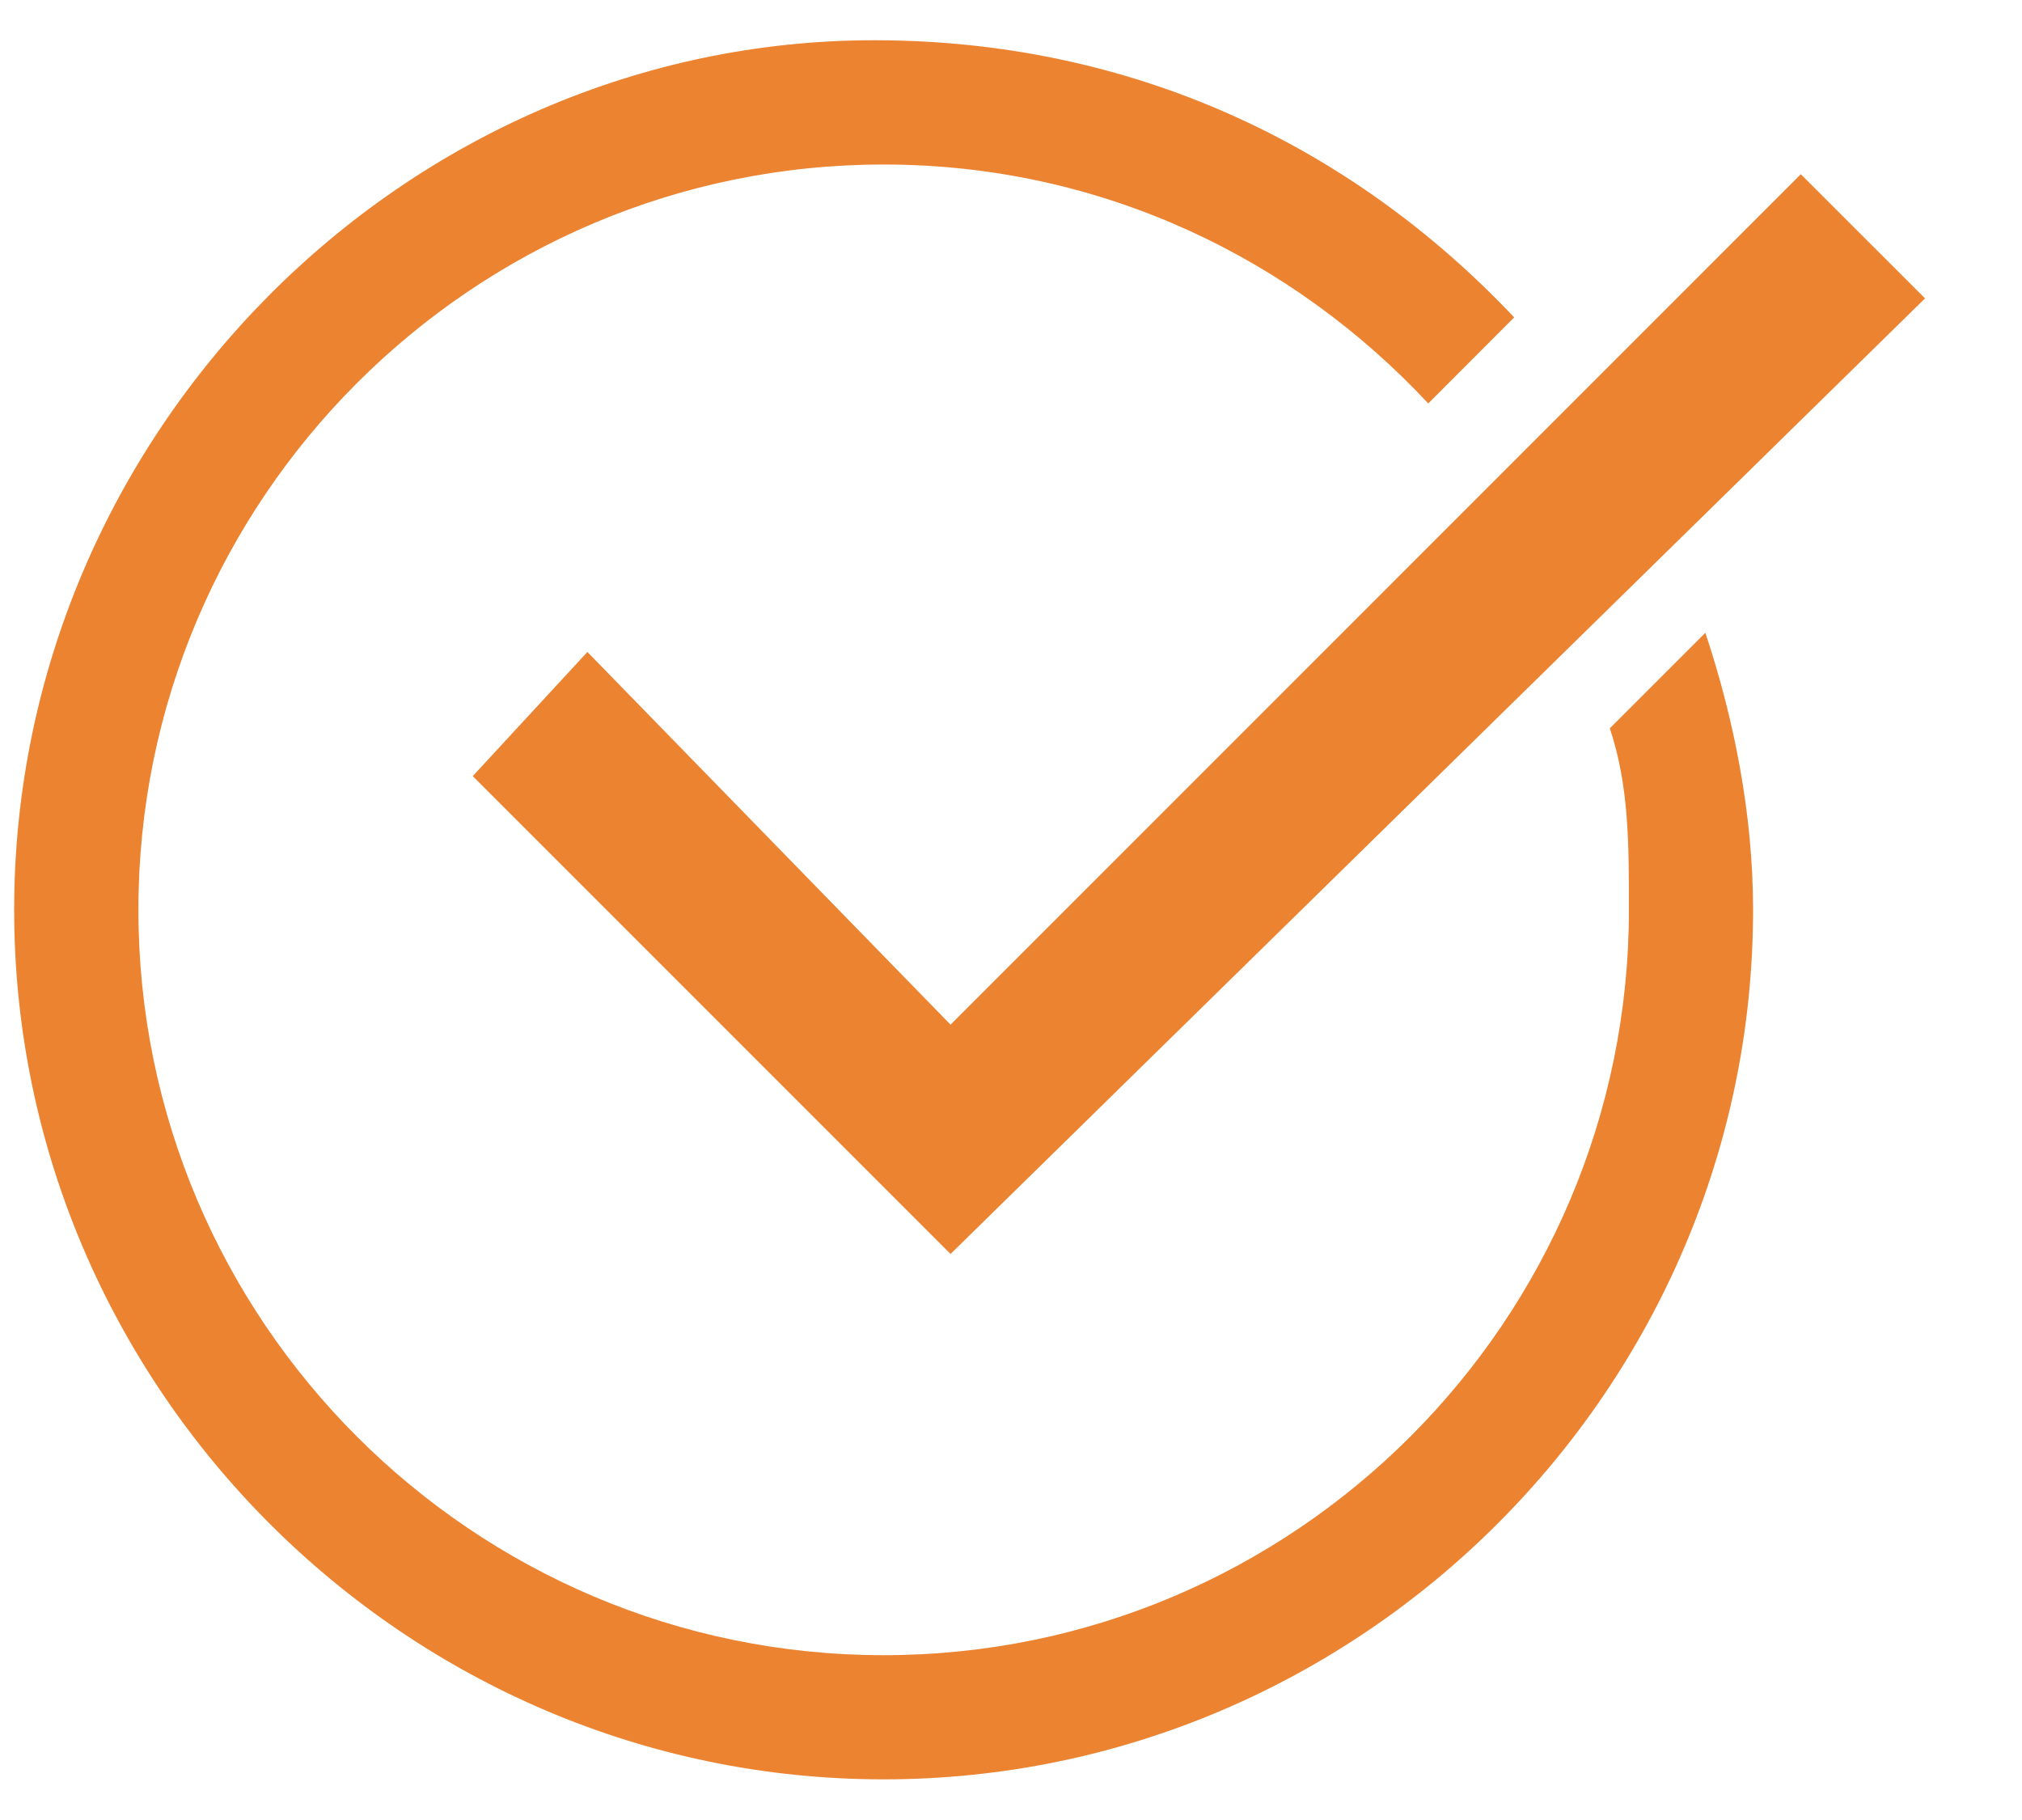
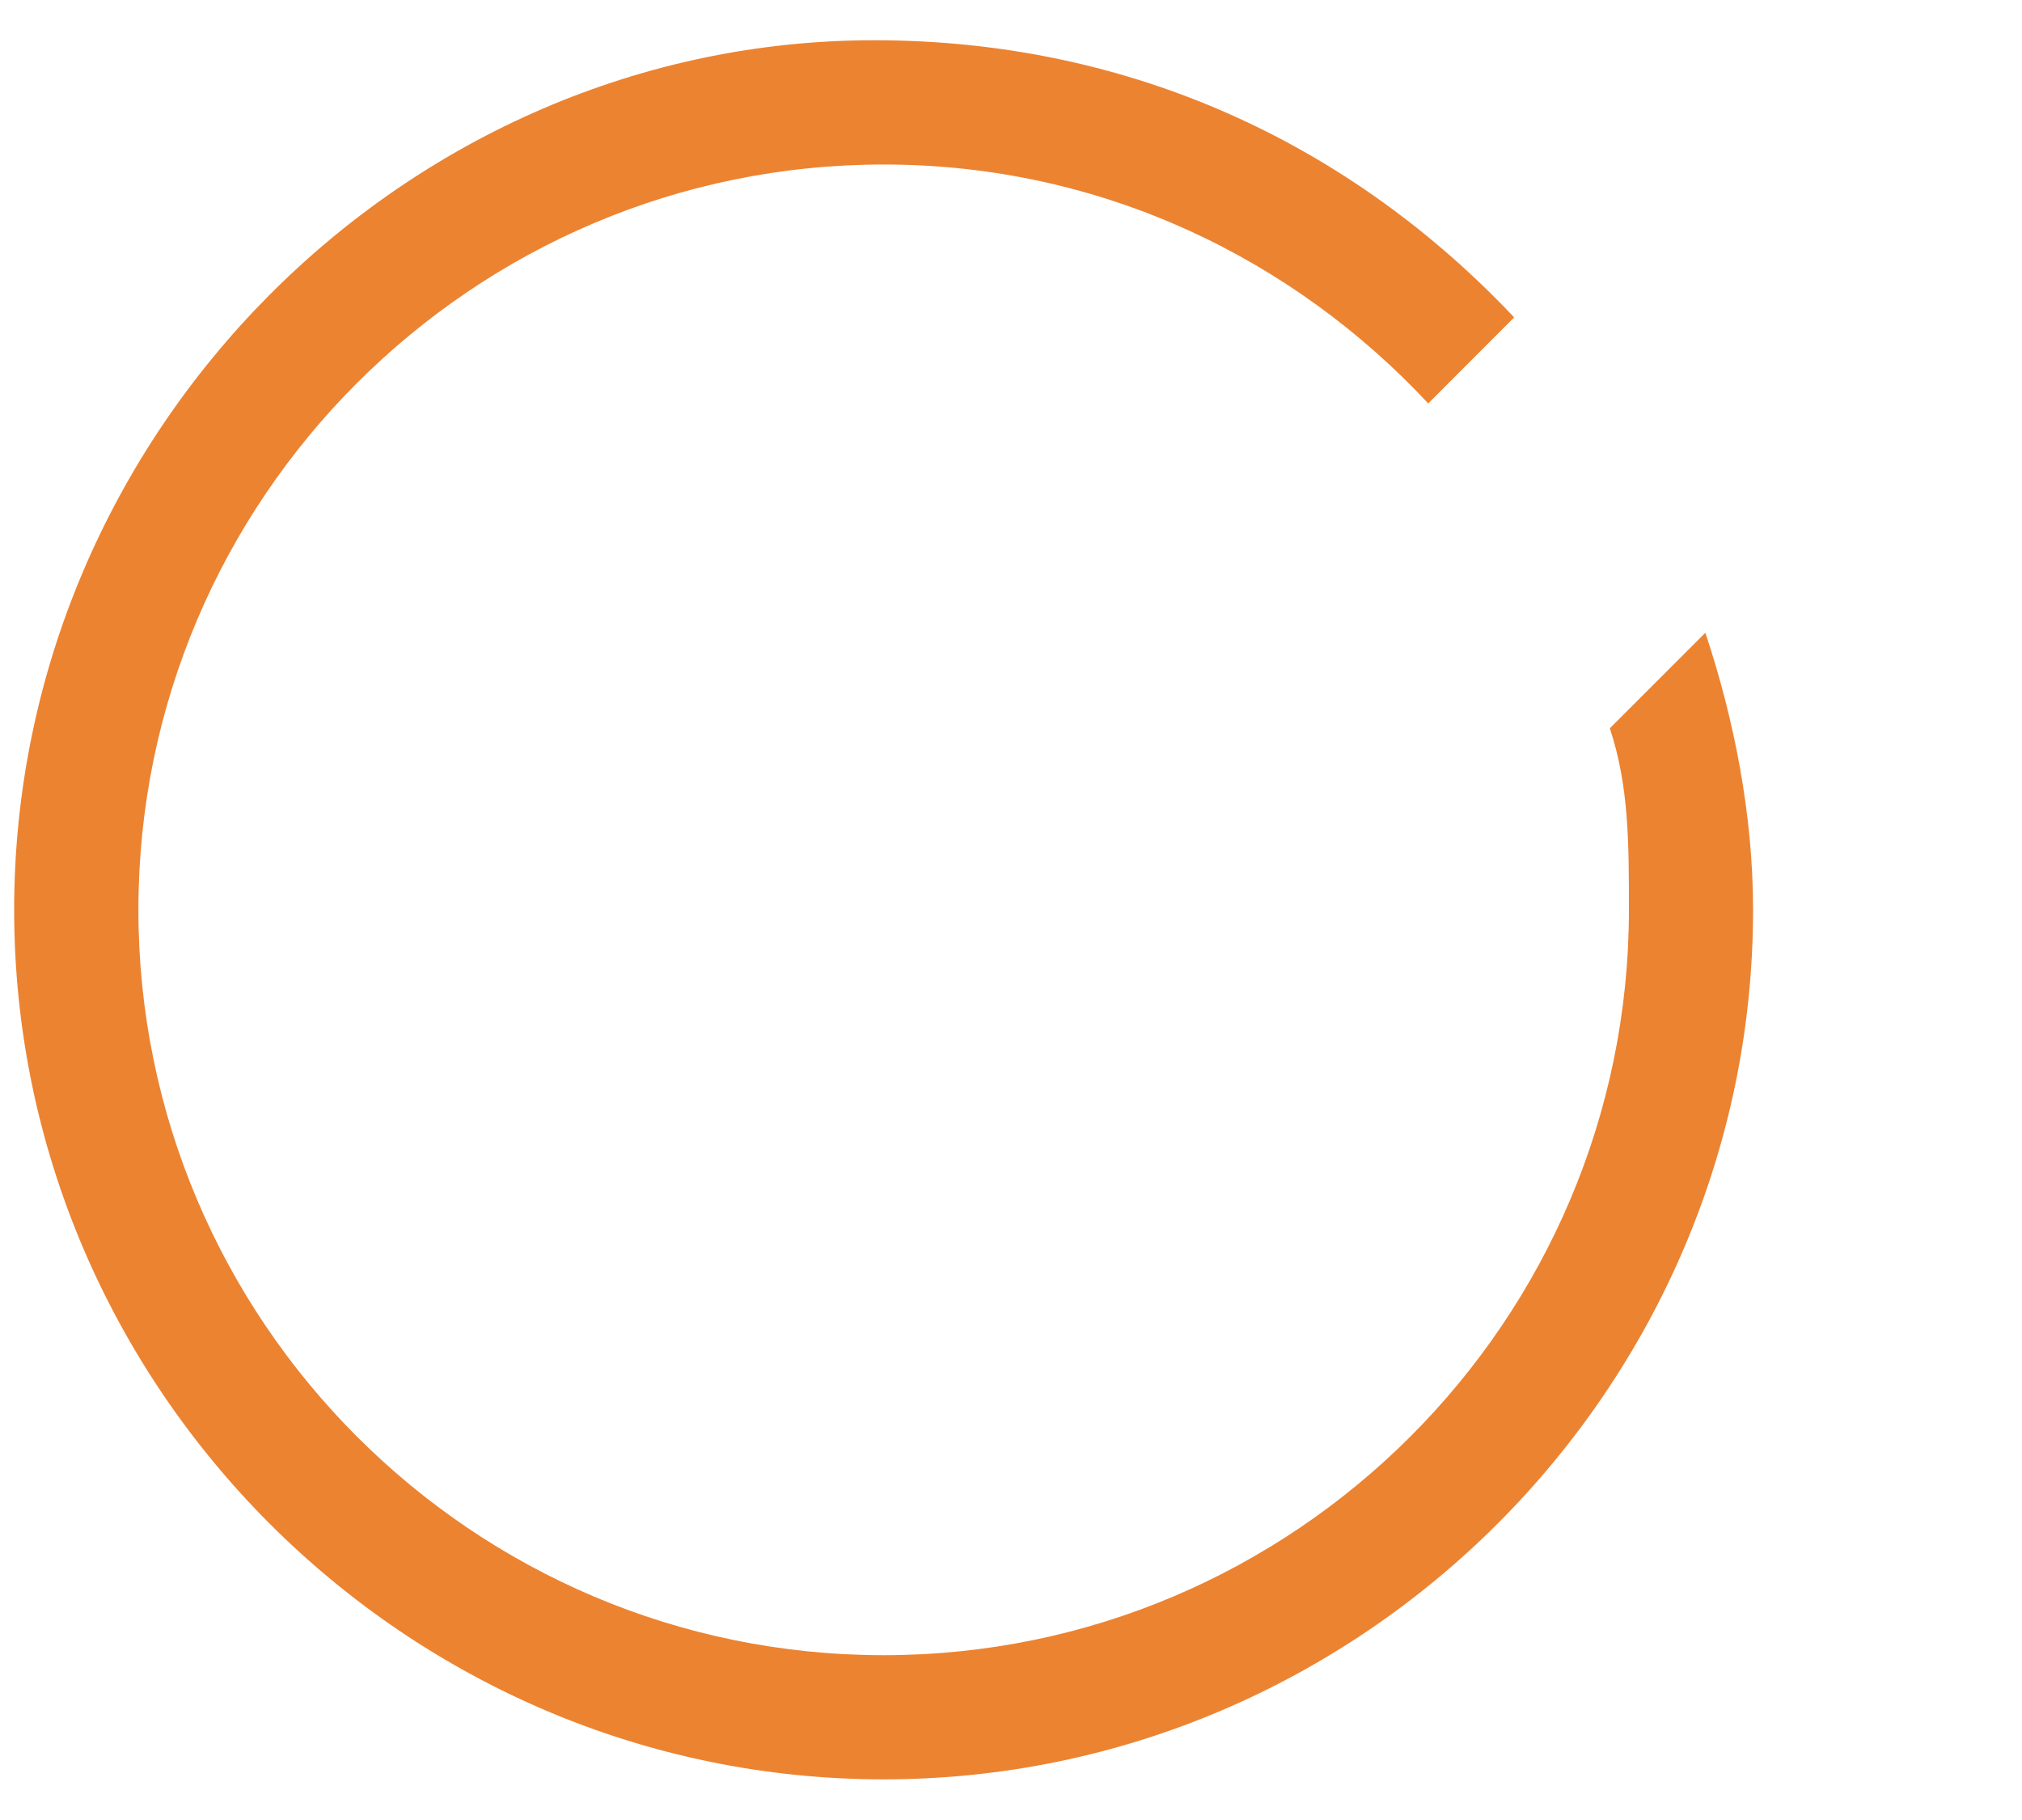
<svg xmlns="http://www.w3.org/2000/svg" width="20" height="18" viewBox="0 0 20 18" fill="none">
-   <path d="M9.402 10.134L5.81 6.448L4.676 7.676L9.402 12.402L19.041 2.951L17.812 1.723L9.402 10.134Z" fill="#EC8331" />
  <path d="M15.923 7.203C16.112 7.77 16.112 8.337 16.112 8.998C16.112 13.062 12.804 16.37 8.74 16.37C4.676 16.37 1.369 13.062 1.369 8.998C1.369 4.935 4.676 1.627 8.74 1.627C10.914 1.627 12.804 2.572 14.127 3.99L14.977 3.139C13.371 1.438 11.197 0.398 8.646 0.398C4.015 0.398 0.14 4.273 0.14 8.998C0.14 13.724 4.015 17.598 8.74 17.598C13.465 17.598 17.34 13.724 17.34 8.998C17.34 8.053 17.151 7.108 16.868 6.258L15.923 7.203Z" fill="#EC8331" />
</svg>